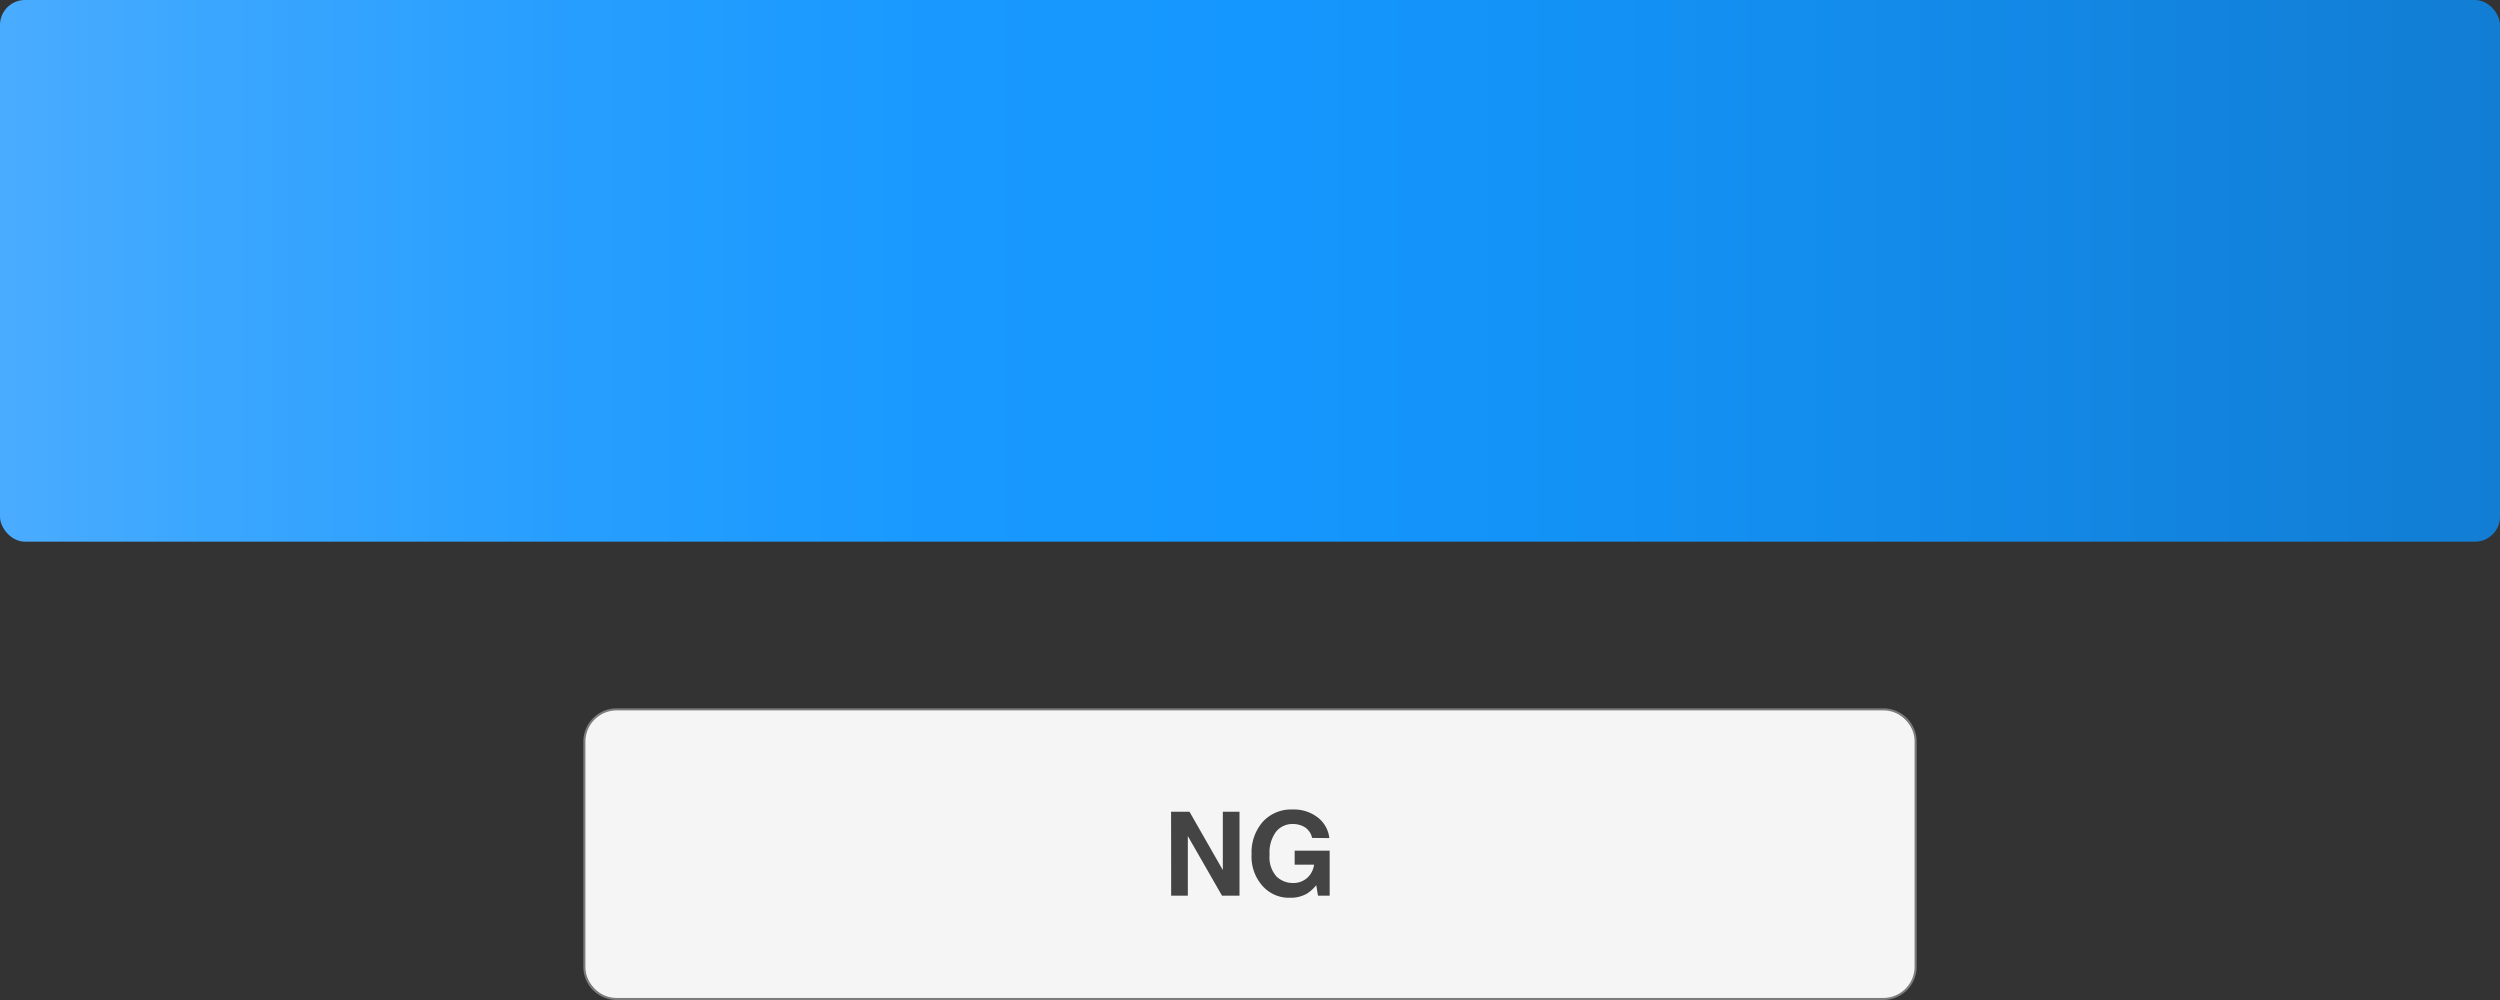
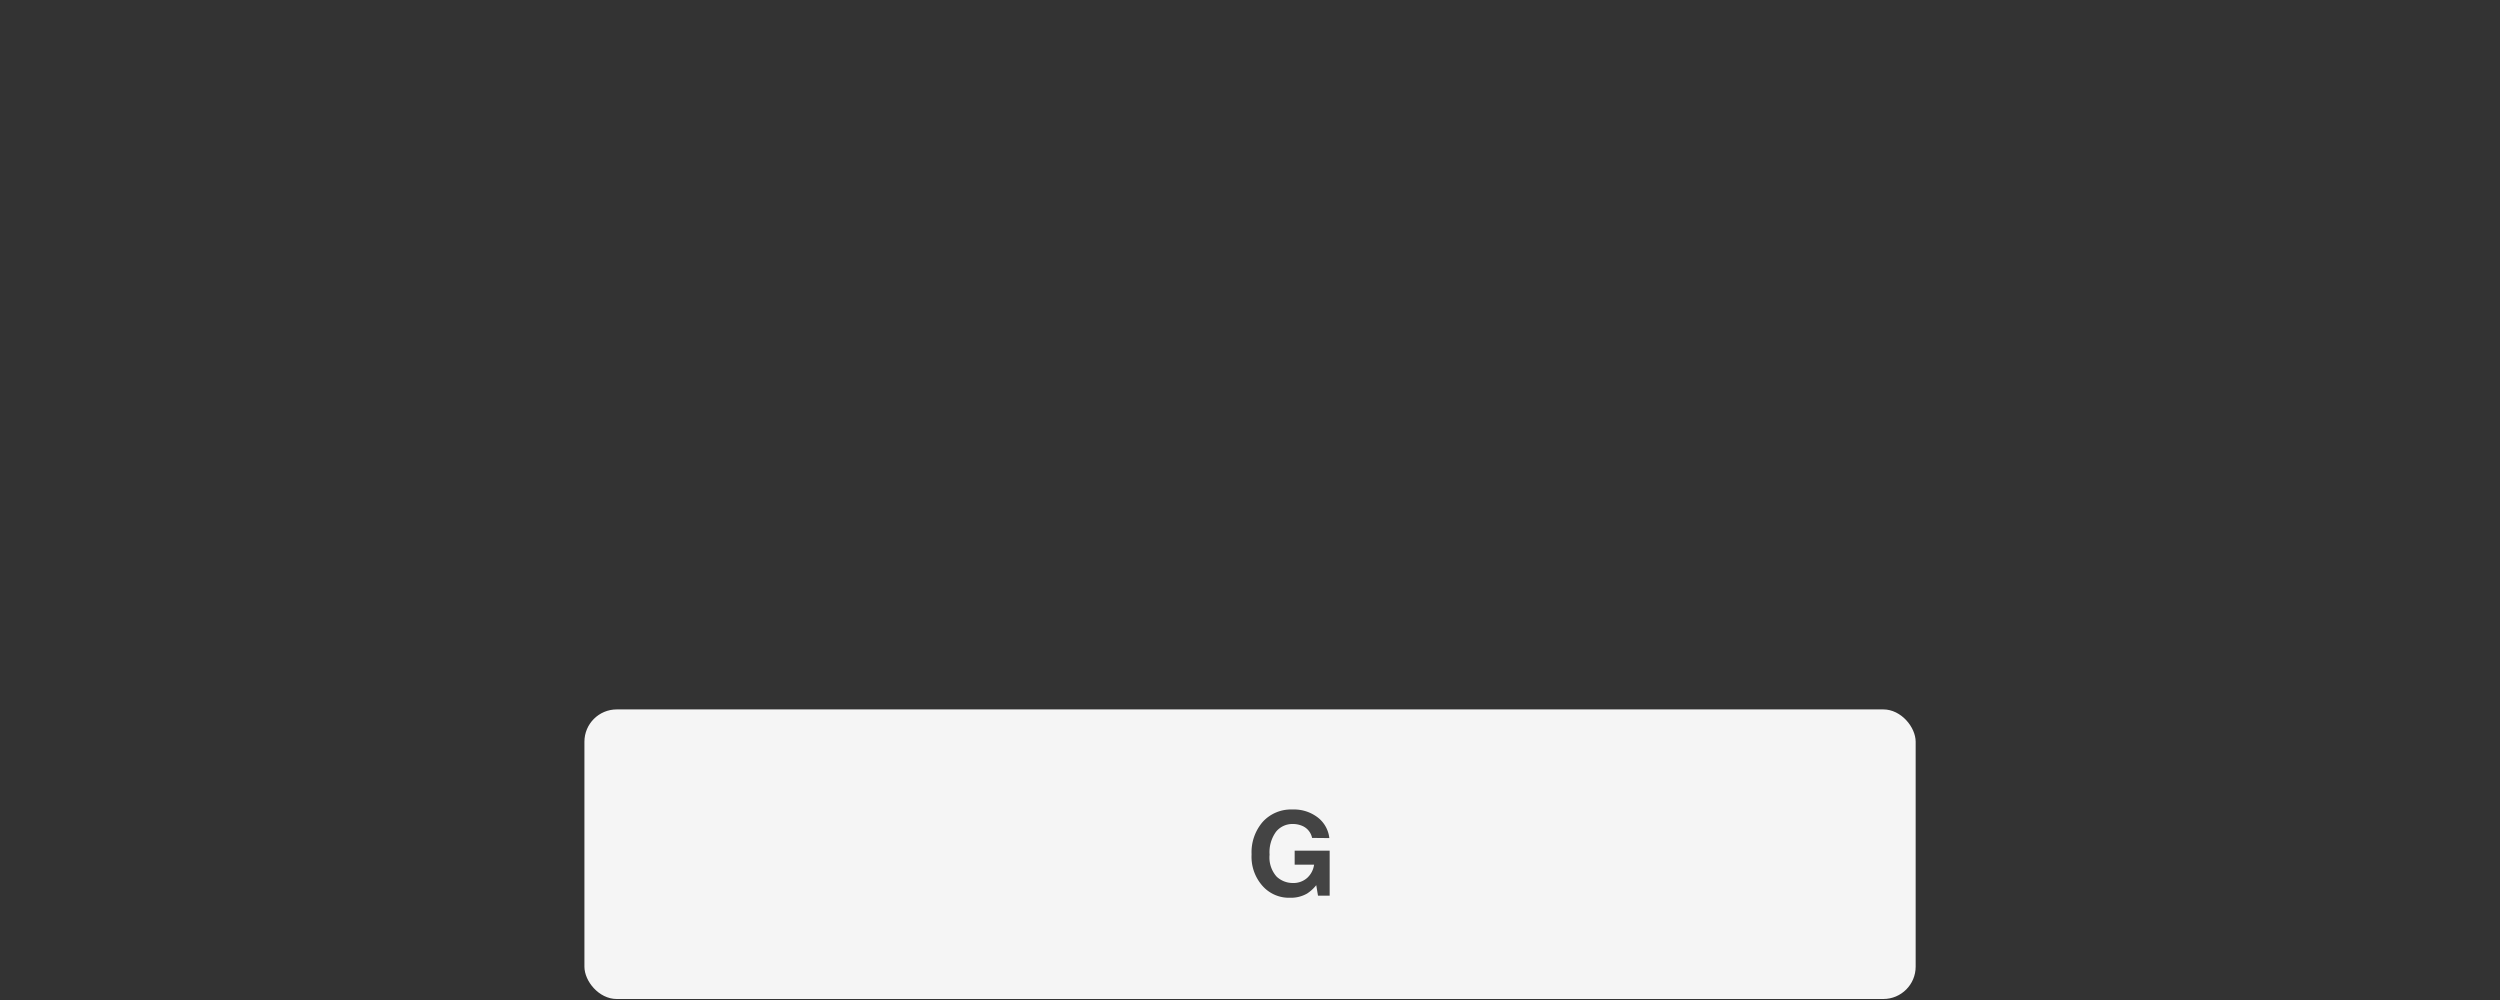
<svg xmlns="http://www.w3.org/2000/svg" viewBox="0 0 300 120">
  <rect x="0" y="0" width="300" height="120" fill="#333333" stroke="none" />
  <defs>
    <style>.cls-1{fill:url(#新規グラデーションスウォッチ_3);}.cls-2{fill:#f5f5f5;}.cls-3{fill:#7c7c7c;}.cls-4{fill:#444;}</style>
    <linearGradient id="新規グラデーションスウォッチ_3" y1="32.5" x2="300" y2="32.5" gradientUnits="userSpaceOnUse">
      <stop offset="0" stop-color="#4aacff" />
      <stop offset="0.07" stop-color="#3da7ff" />
      <stop offset="0.23" stop-color="#269eff" />
      <stop offset="0.37" stop-color="#1999ff" />
      <stop offset="0.5" stop-color="#1497ff" />
      <stop offset="0.69" stop-color="#138ff1" />
      <stop offset="1" stop-color="#127dd3" />
    </linearGradient>
  </defs>
  <title>guide-cannot-img-02</title>
  <g id="レイヤー_2" data-name="レイヤー 2">
    <g id="レイヤー_2-2" data-name="レイヤー 2">
-       <rect class="cls-1" width="300" height="65" rx="3" ry="3" />
      <rect class="cls-2" x="70.13" y="85.13" width="159.75" height="34.75" rx="3.88" ry="3.88" />
-       <path class="cls-3" d="M226,85.25A3.75,3.75,0,0,1,229.75,89v27a3.75,3.75,0,0,1-3.75,3.75H74A3.75,3.75,0,0,1,70.25,116V89A3.75,3.75,0,0,1,74,85.25H226m0-.25H74a4,4,0,0,0-4,4v27a4,4,0,0,0,4,4H226a4,4,0,0,0,4-4V89a4,4,0,0,0-4-4Z" />
-       <path class="cls-4" d="M140.53,97.41h2.21l4,7v-7h2v10.07h-2.1l-4.1-7.15v7.15h-2Z" />
      <path class="cls-4" d="M157.45,100.55a2,2,0,0,0-1.17-1.44,2.84,2.84,0,0,0-1.15-.23,2.52,2.52,0,0,0-2,.92,4.17,4.17,0,0,0-.78,2.76,3.46,3.46,0,0,0,.84,2.63,2.82,2.82,0,0,0,1.93.77,2.48,2.48,0,0,0,1.74-.61,2.62,2.62,0,0,0,.83-1.59h-2.33v-1.68h4.2v5.4h-1.4l-.21-1.26a4.6,4.6,0,0,1-1.09,1,3.87,3.87,0,0,1-2.05.51,4.23,4.23,0,0,1-3.28-1.39,5.25,5.25,0,0,1-1.34-3.81,5.57,5.57,0,0,1,1.35-3.92,4.59,4.59,0,0,1,3.56-1.47,4.67,4.67,0,0,1,3.09,1,3.63,3.63,0,0,1,1.33,2.43Z" />
    </g>
  </g>
</svg>